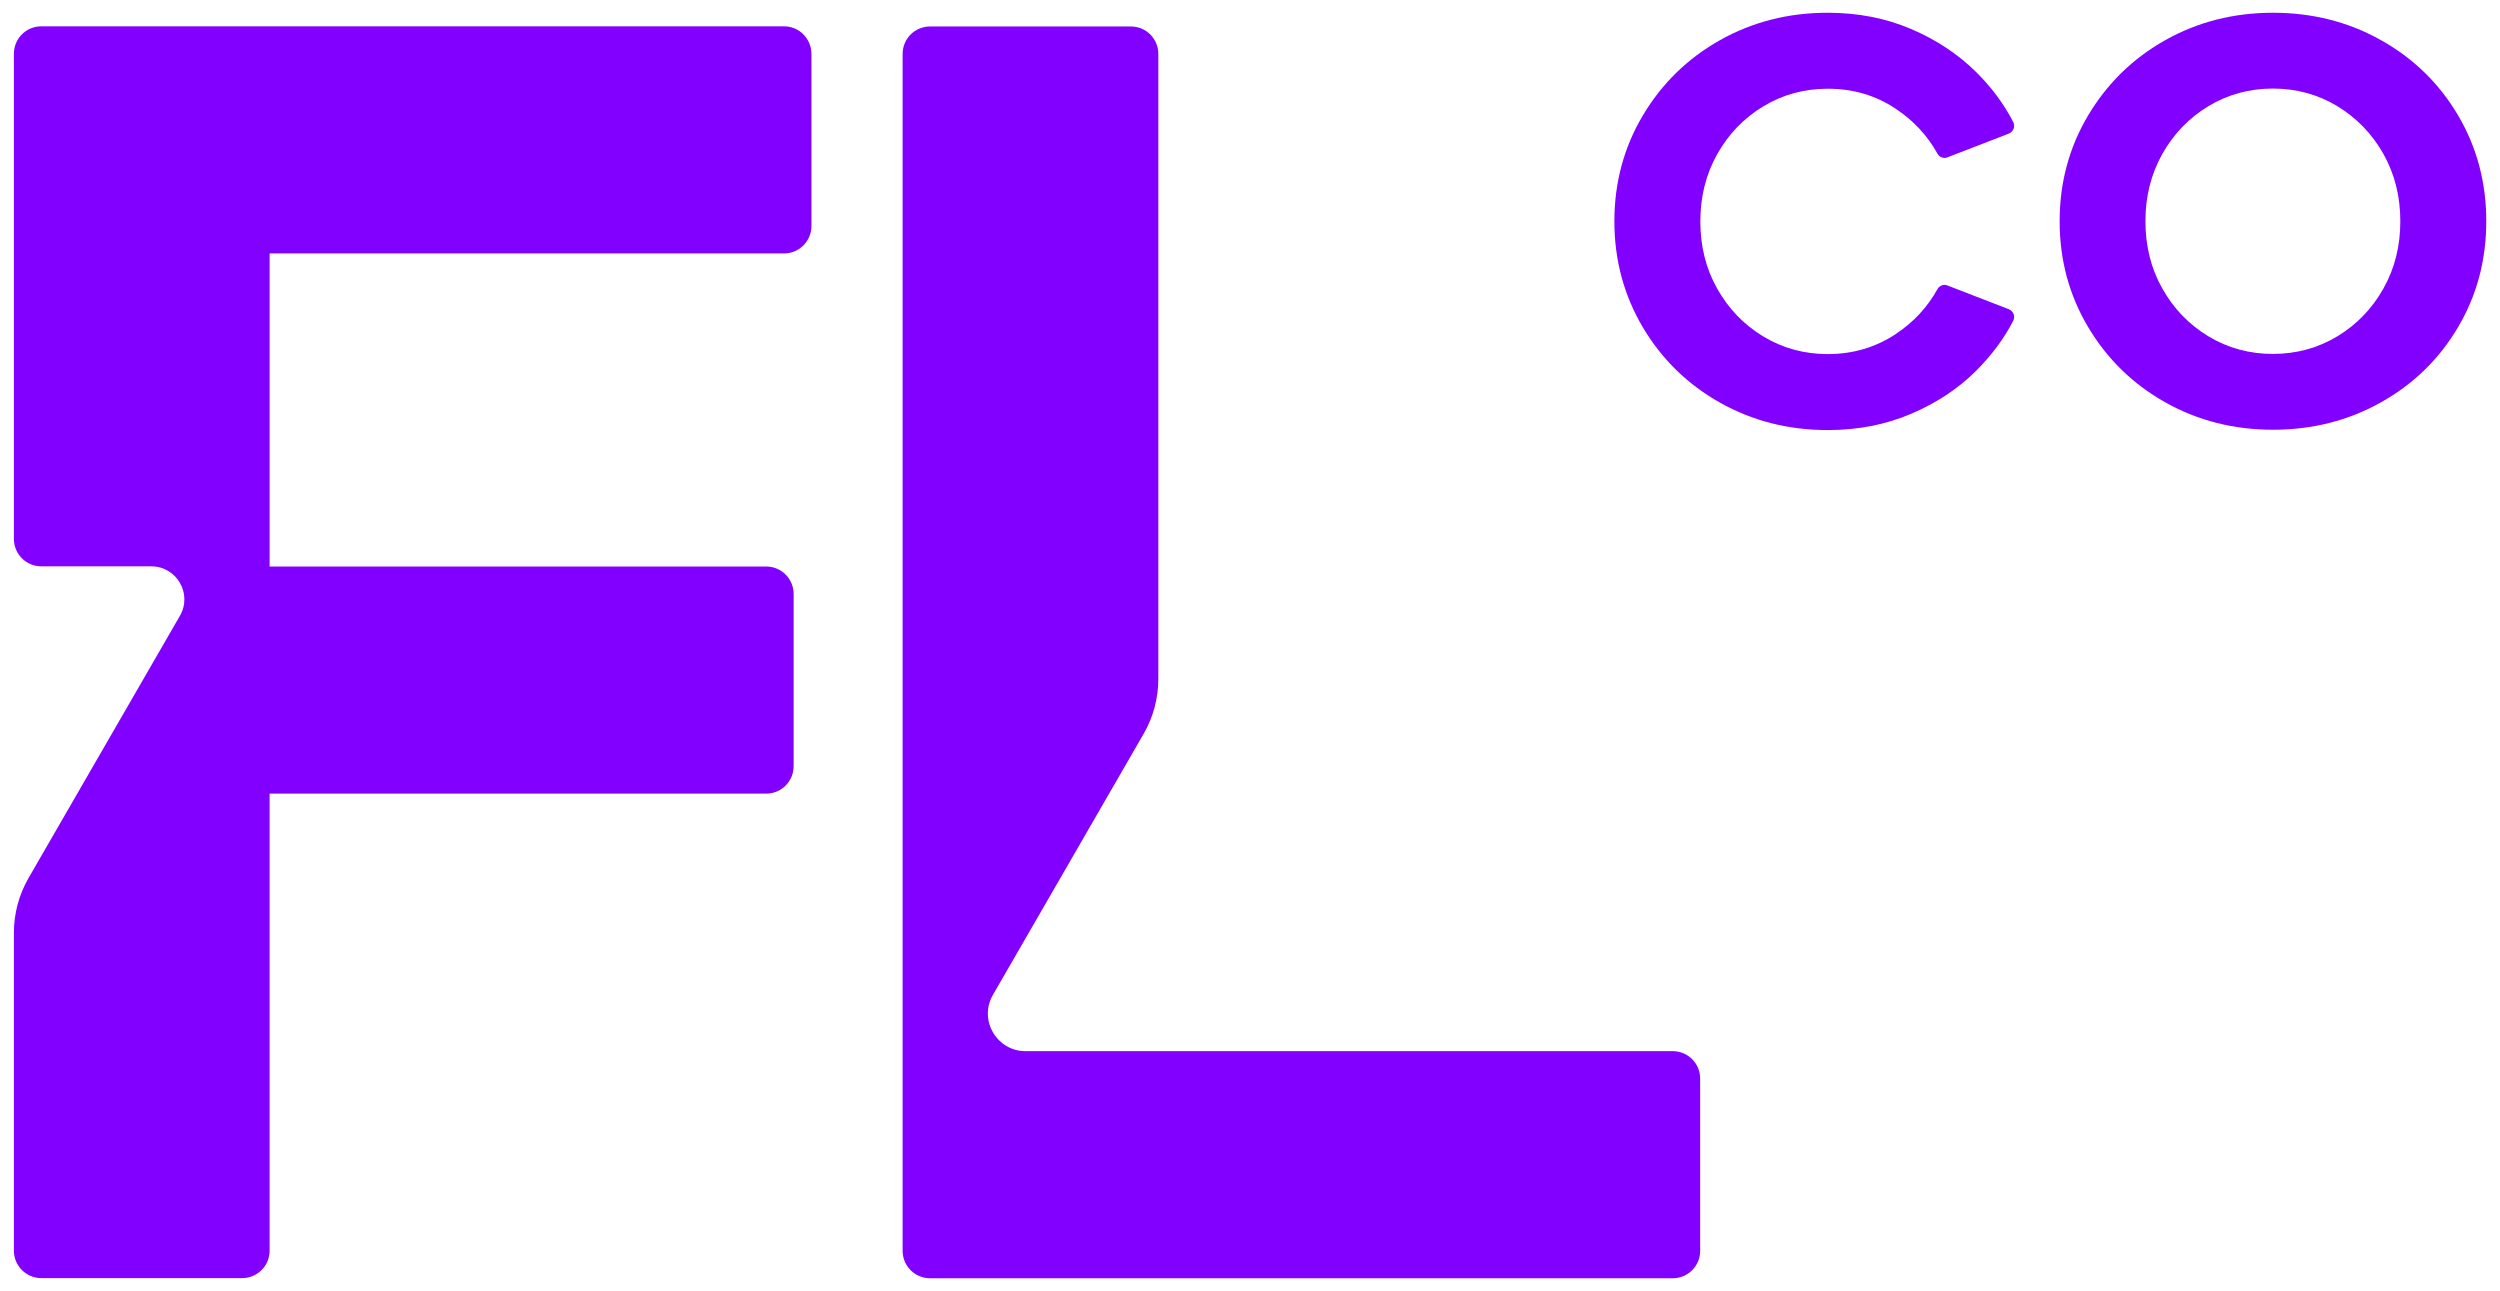
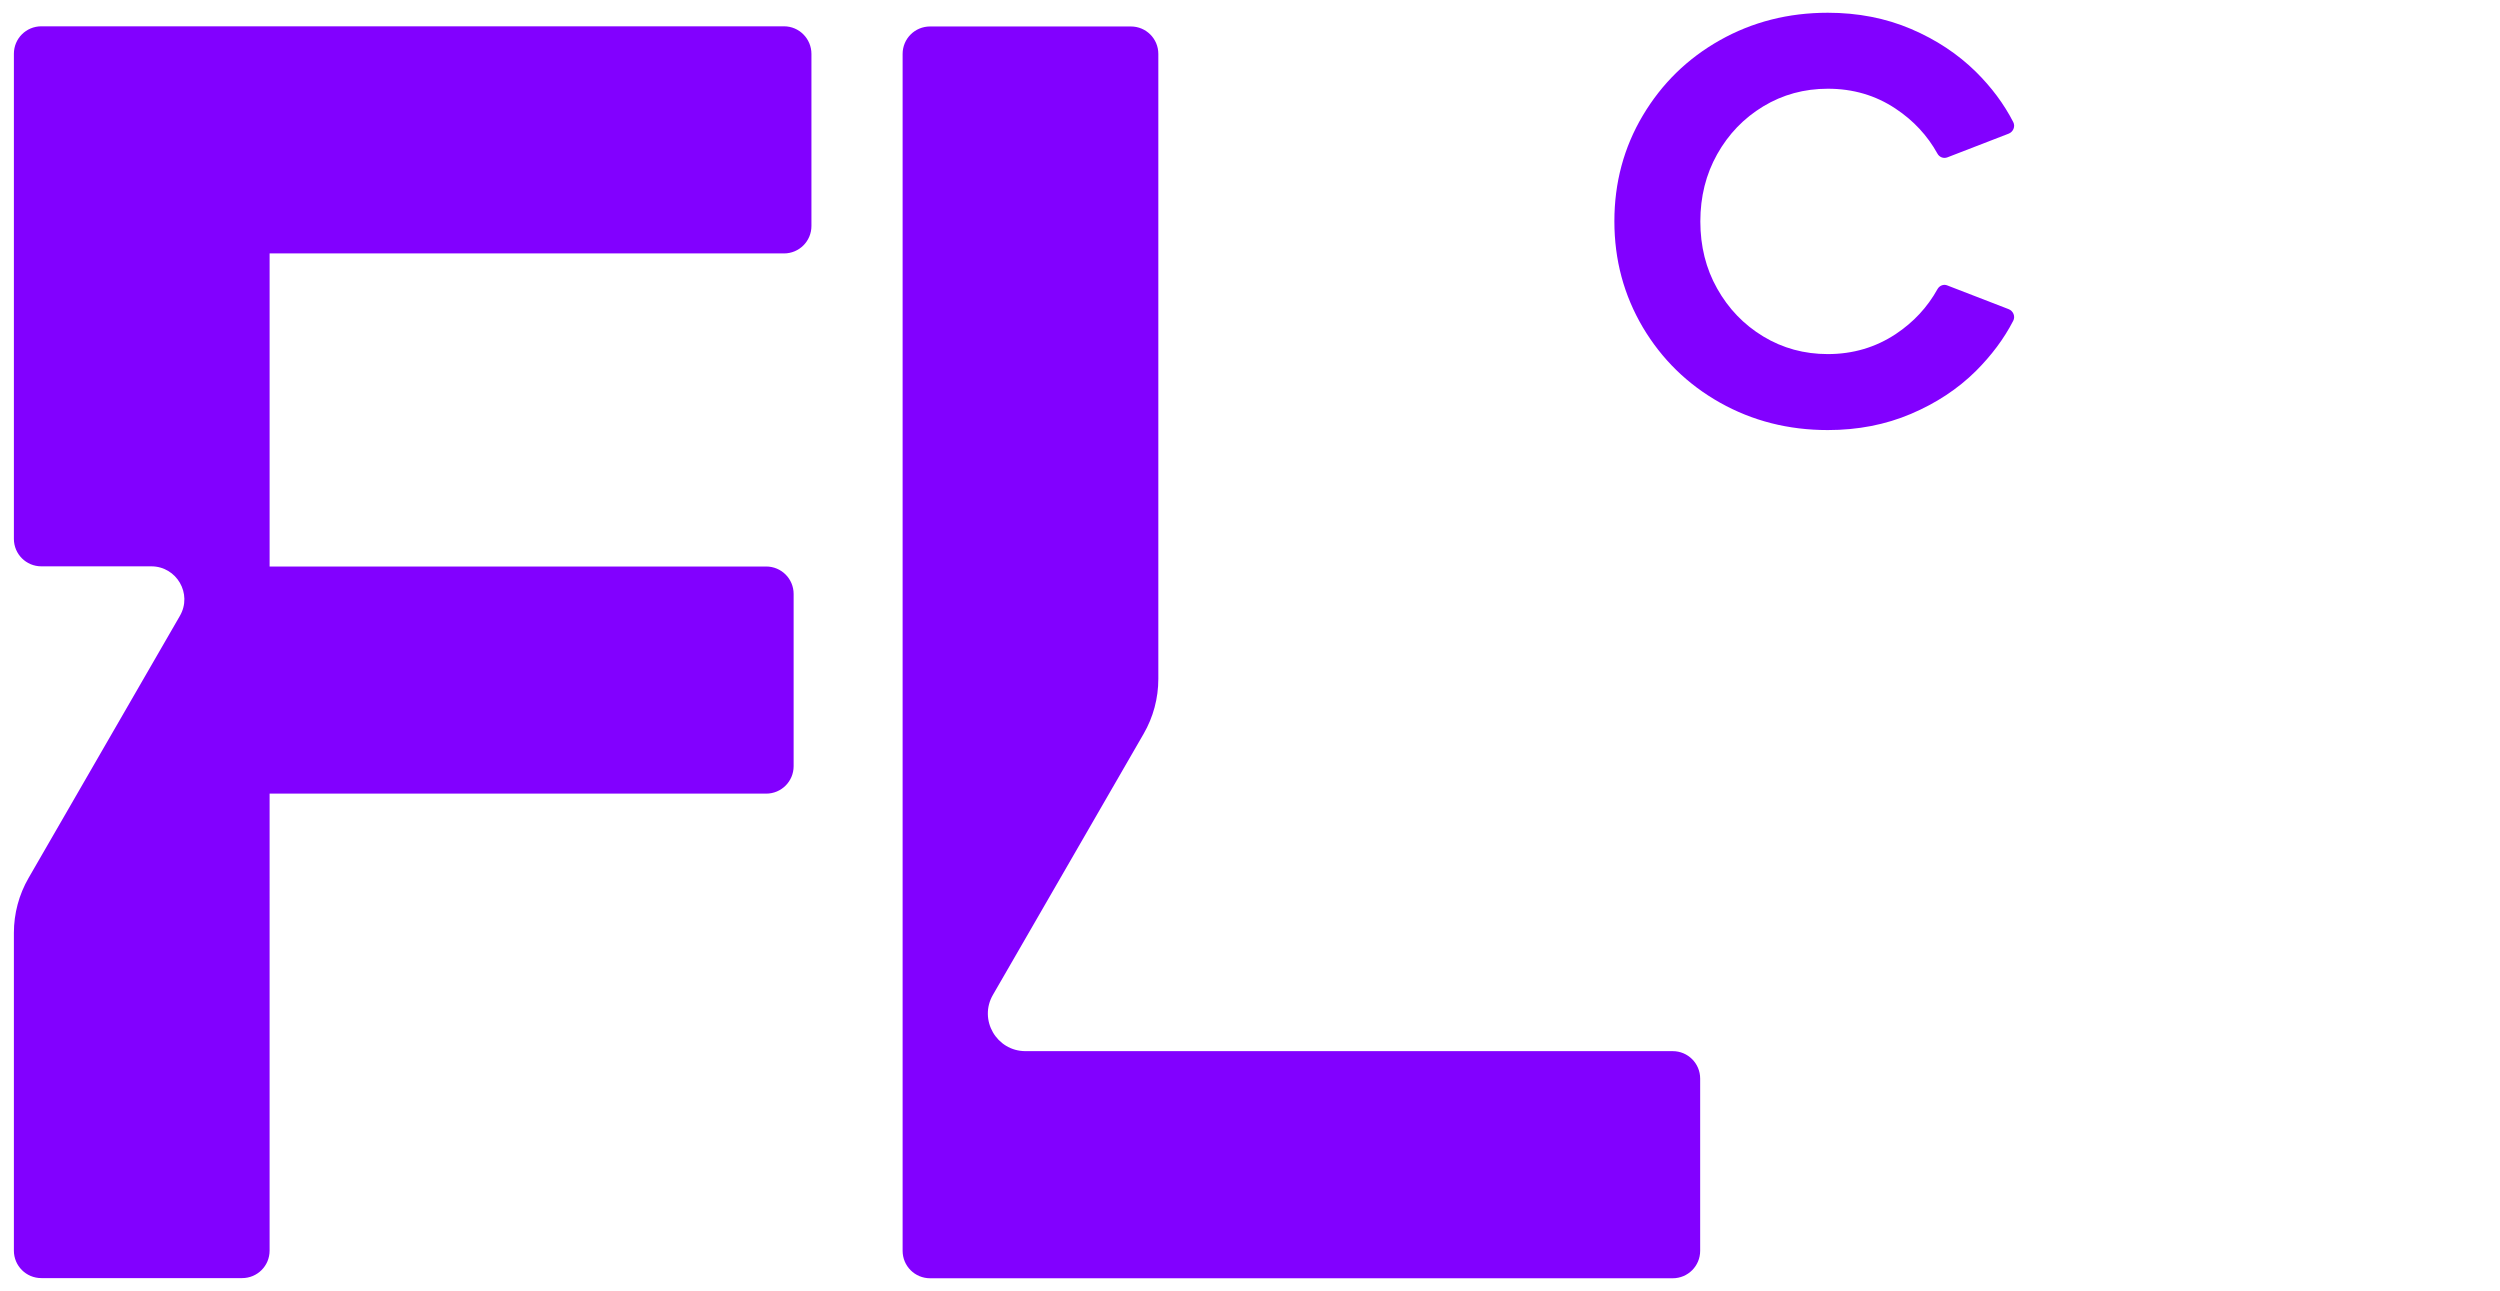
<svg xmlns="http://www.w3.org/2000/svg" version="1.1" id="Layer_1" x="0px" y="0px" viewBox="0 0 153 79" style="enable-background:new 0 0 153 79;" xml:space="preserve">
  <style type="text/css">
	.st0{fill:#8200FF;}
	.st1{fill:#39005A;}
	.st2{fill:#D0D0D0;}
	.st3{fill:#FDC2FF;}
	.st4{fill:#FFFFFF;}
</style>
  <g>
    <path class="st0" d="M47.98,1.61H2.53c-0.93,0-1.68,0.75-1.68,1.68v29.69c0,0.93,0.75,1.68,1.68,1.68h6.73   c1.55,0,2.53,1.68,1.75,3.03L1.75,53.73c-0.59,1.02-0.9,2.18-0.9,3.36v19.45c0,0.93,0.75,1.68,1.68,1.68h12.29   c0.93,0,1.68-0.75,1.68-1.68V48.57h30.39c0.93,0,1.68-0.75,1.68-1.68V36.35c0-0.93-0.75-1.68-1.68-1.68H16.5V15.51h31.48   c0.93,0,1.68-0.75,1.68-1.68V3.3C49.66,2.37,48.91,1.61,47.98,1.61z" />
    <g>
      <path class="st0" d="M98.8,13.54c0-2.36,0.58-4.52,1.74-6.47c1.16-1.95,2.73-3.49,4.72-4.61c1.99-1.12,4.19-1.68,6.6-1.68    c1.84,0,3.54,0.33,5.09,0.99c1.55,0.66,2.87,1.54,3.97,2.62c0.96,0.95,1.72,1.97,2.29,3.08c0.14,0.27,0,0.6-0.28,0.71l-3.75,1.45    c-0.24,0.09-0.49-0.01-0.61-0.23c-0.61-1.1-1.46-2.02-2.56-2.75c-1.23-0.82-2.61-1.22-4.15-1.22c-1.44,0-2.76,0.36-3.95,1.08    c-1.19,0.72-2.13,1.7-2.82,2.93c-0.69,1.23-1.03,2.6-1.03,4.11c0,1.51,0.34,2.89,1.03,4.11c0.69,1.23,1.63,2.21,2.82,2.93    c1.19,0.72,2.51,1.08,3.95,1.08c1.54,0,2.92-0.41,4.15-1.22c1.1-0.73,1.95-1.65,2.56-2.75c0.12-0.22,0.38-0.33,0.61-0.23    l3.75,1.45c0.28,0.11,0.42,0.44,0.28,0.71c-0.57,1.11-1.34,2.13-2.29,3.08c-1.1,1.09-2.42,1.96-3.97,2.62    c-1.55,0.66-3.25,0.99-5.09,0.99c-2.41,0-4.61-0.56-6.6-1.68c-1.99-1.12-3.56-2.66-4.72-4.61C99.38,18.06,98.8,15.91,98.8,13.54z" />
-       <path class="st0" d="M126.05,13.54c0-2.36,0.58-4.52,1.74-6.47c1.16-1.95,2.73-3.49,4.72-4.61c1.99-1.12,4.19-1.68,6.6-1.68    s4.62,0.56,6.61,1.68c2,1.12,3.57,2.66,4.72,4.61c1.15,1.95,1.72,4.11,1.72,6.47c0,2.36-0.57,4.52-1.72,6.47    c-1.15,1.95-2.72,3.49-4.72,4.61c-2,1.12-4.2,1.68-6.61,1.68s-4.61-0.56-6.6-1.68c-1.99-1.12-3.56-2.66-4.72-4.61    C126.63,18.06,126.05,15.91,126.05,13.54z M131.3,13.54c0,1.51,0.34,2.89,1.03,4.11c0.69,1.23,1.63,2.21,2.82,2.93    c1.19,0.72,2.51,1.08,3.95,1.08c1.44,0,2.76-0.36,3.95-1.08c1.19-0.72,2.13-1.7,2.82-2.93c0.69-1.23,1.03-2.6,1.03-4.11    c0-1.51-0.34-2.88-1.03-4.11c-0.69-1.23-1.63-2.2-2.82-2.93c-1.19-0.72-2.51-1.08-3.95-1.08c-1.44,0-2.76,0.36-3.95,1.08    c-1.19,0.72-2.13,1.7-2.82,2.93C131.64,10.66,131.3,12.03,131.3,13.54z" />
    </g>
    <path class="st0" d="M62.76,64.33c-1.77,0-2.88-1.92-1.99-3.45l9.22-15.97c0.59-1.02,0.9-2.18,0.9-3.36V3.3   c0-0.93-0.75-1.68-1.68-1.68H56.92c-0.93,0-1.68,0.75-1.68,1.68v73.25c0,0.93,0.75,1.68,1.68,1.68h45.45   c0.93,0,1.68-0.75,1.68-1.68V66.01c0-0.93-0.75-1.68-1.68-1.68H70.89H62.76z" />
  </g>
</svg>